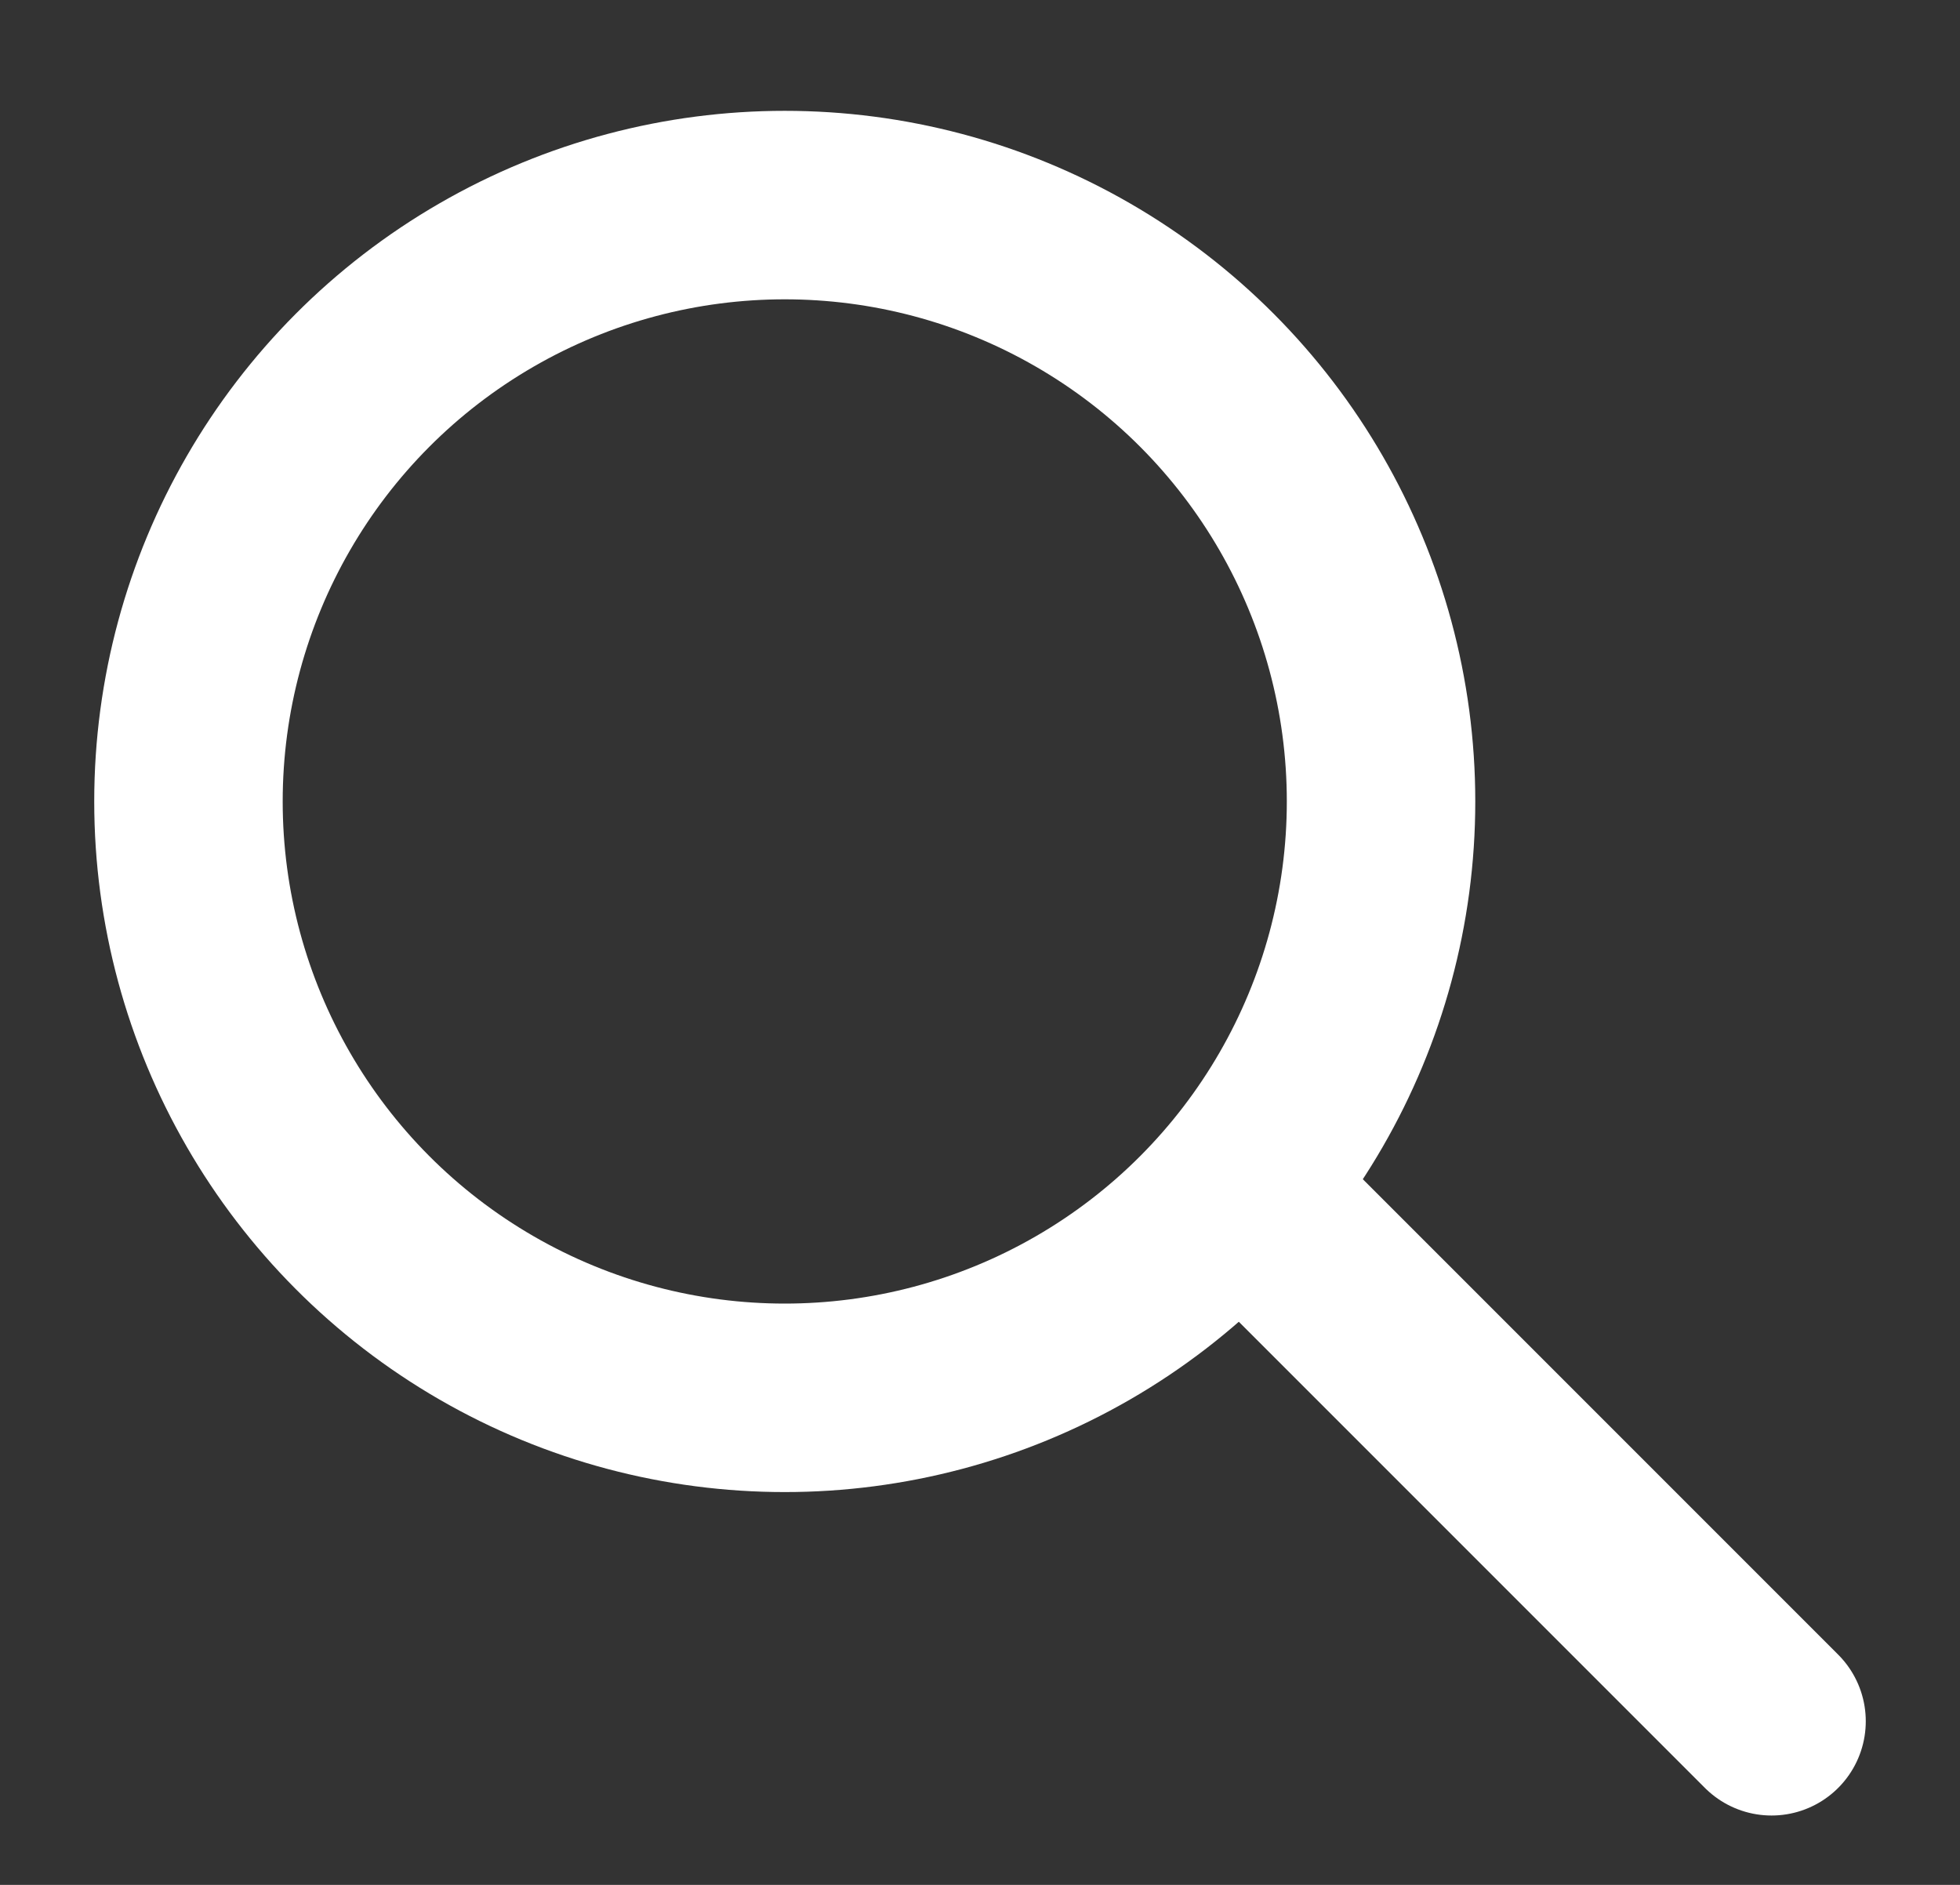
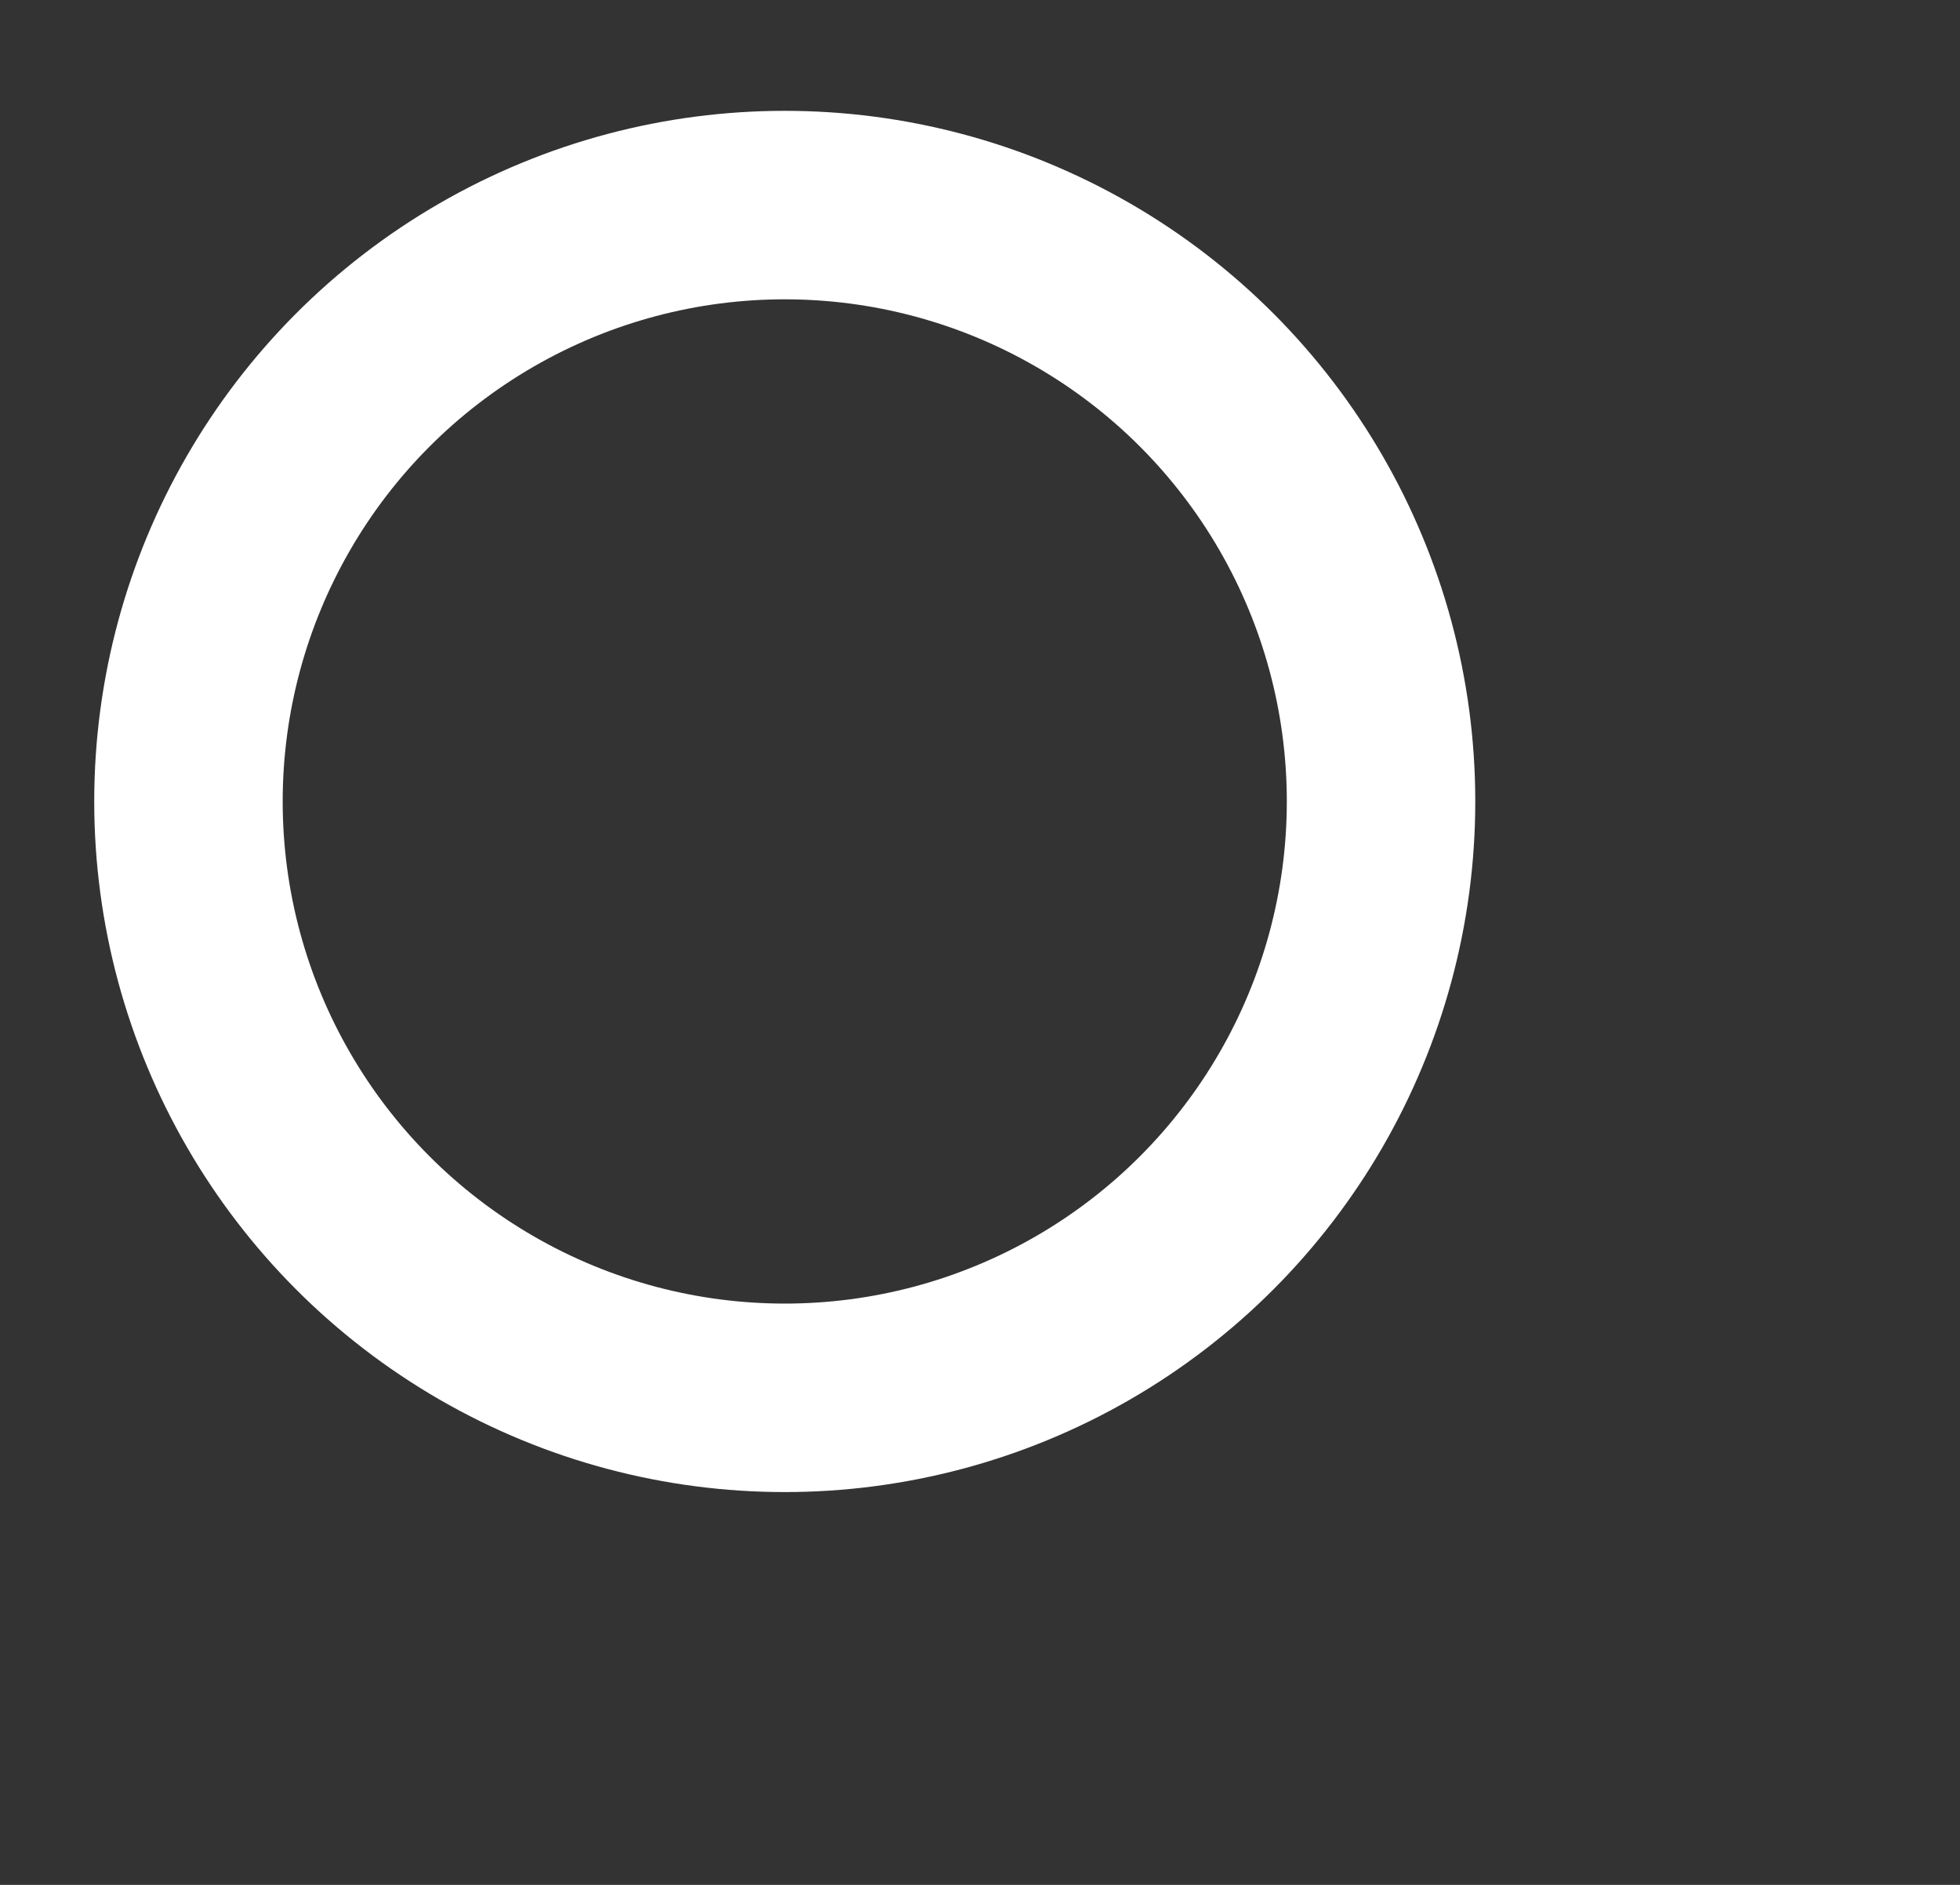
<svg xmlns="http://www.w3.org/2000/svg" id="_레이어_1" viewBox="0 0 26 25">
  <rect x="0" y="0" width="26" height="25" fill="#333333" stroke="none" />
  <defs>
    <style>.cls-1{fill:none;stroke:#fff;stroke-linecap:round;stroke-linejoin:round;stroke-width:2.5px;}</style>
  </defs>
  <circle class="cls-1" cx="10.41" cy="10.63" r="7.91" />
-   <line class="cls-1" x1="23.5" y1="22.83" x2="16.44" y2="15.77" />
</svg>